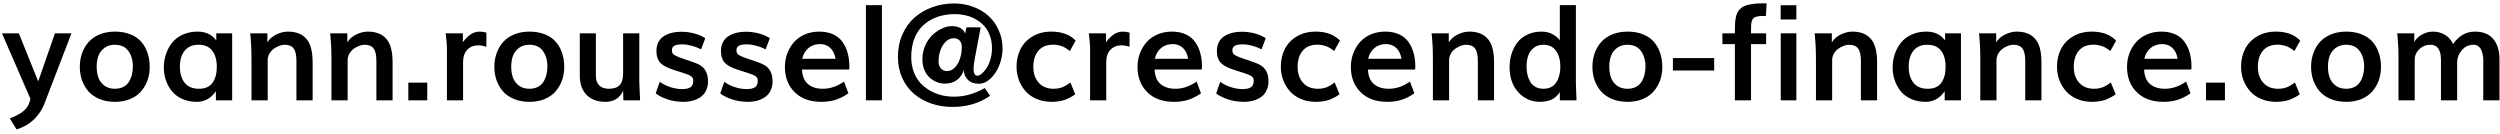
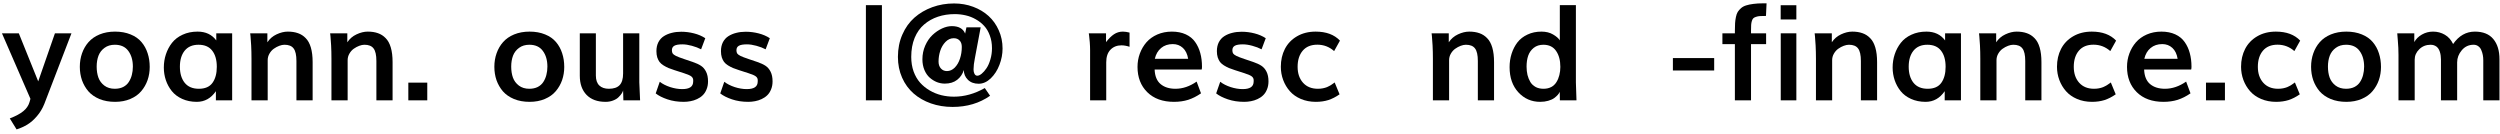
<svg xmlns="http://www.w3.org/2000/svg" width="299" height="16" viewBox="0 0 299 16" fill="none">
  <path d="M1.984 15.477L1.172 14.164C1.896 13.883 2.438 13.591 2.797 13.289C3.161 12.992 3.406 12.633 3.531 12.211L3.641 11.82L0.234 3.984H2.25L4.57 9.734L6.57 3.984H8.547L5.297 12.438C5.073 12.99 4.779 13.477 4.414 13.898C4.049 14.325 3.669 14.659 3.273 14.898C2.878 15.138 2.448 15.331 1.984 15.477Z" fill="black" />
  <path d="M13.766 12.18C13.068 12.18 12.445 12.068 11.898 11.844C11.352 11.615 10.909 11.307 10.57 10.922C10.237 10.531 9.982 10.088 9.805 9.594C9.633 9.094 9.547 8.56 9.547 7.992C9.547 7.414 9.635 6.875 9.812 6.375C9.99 5.87 10.247 5.424 10.586 5.039C10.93 4.648 11.372 4.341 11.914 4.117C12.461 3.893 13.075 3.781 13.758 3.781C14.456 3.781 15.075 3.893 15.617 4.117C16.159 4.336 16.594 4.641 16.922 5.031C17.25 5.417 17.495 5.862 17.656 6.367C17.823 6.867 17.906 7.414 17.906 8.008C17.906 8.565 17.82 9.091 17.648 9.586C17.477 10.075 17.224 10.516 16.891 10.906C16.562 11.297 16.128 11.607 15.586 11.836C15.05 12.065 14.443 12.18 13.766 12.18ZM13.727 10.617C14.107 10.617 14.44 10.547 14.727 10.406C15.013 10.26 15.237 10.062 15.398 9.812C15.565 9.557 15.688 9.276 15.766 8.969C15.849 8.661 15.891 8.328 15.891 7.969C15.891 7.203 15.708 6.576 15.344 6.086C14.984 5.596 14.448 5.352 13.734 5.352C13.25 5.352 12.841 5.474 12.508 5.719C12.175 5.958 11.932 6.271 11.781 6.656C11.635 7.042 11.562 7.479 11.562 7.969C11.562 8.453 11.63 8.888 11.766 9.273C11.906 9.659 12.143 9.979 12.477 10.234C12.815 10.49 13.232 10.617 13.727 10.617Z" fill="black" />
  <path d="M23.781 10.617C24.531 10.617 25.076 10.38 25.414 9.906C25.758 9.427 25.93 8.789 25.93 7.992C25.93 7.174 25.747 6.531 25.383 6.062C25.023 5.589 24.477 5.352 23.742 5.352C23.023 5.352 22.471 5.589 22.086 6.062C21.706 6.536 21.516 7.174 21.516 7.977C21.516 8.779 21.706 9.419 22.086 9.898C22.471 10.378 23.037 10.617 23.781 10.617ZM23.539 12.18C22.888 12.18 22.305 12.062 21.789 11.828C21.273 11.594 20.859 11.281 20.547 10.891C20.234 10.5 19.997 10.065 19.836 9.586C19.674 9.107 19.594 8.604 19.594 8.078C19.594 7.521 19.677 6.992 19.844 6.492C20.01 5.987 20.253 5.531 20.57 5.125C20.893 4.714 21.318 4.388 21.844 4.148C22.37 3.904 22.966 3.781 23.633 3.781C24.602 3.781 25.346 4.133 25.867 4.836V3.984H27.766V12H25.82V10.906C25.237 11.755 24.477 12.18 23.539 12.18Z" fill="black" />
  <path d="M30.078 12V7.039C30.078 6.471 30.065 5.935 30.039 5.43C30.013 4.919 29.987 4.552 29.961 4.328L29.922 3.984H31.977V5.055C32.253 4.638 32.62 4.323 33.078 4.109C33.542 3.891 33.99 3.781 34.422 3.781C34.885 3.781 35.292 3.844 35.641 3.969C35.99 4.089 36.297 4.286 36.562 4.562C36.833 4.833 37.039 5.208 37.18 5.688C37.32 6.167 37.391 6.747 37.391 7.43V12H35.453V7.297C35.453 6.589 35.341 6.089 35.117 5.797C34.898 5.5 34.534 5.352 34.023 5.352C33.836 5.352 33.63 5.393 33.406 5.477C33.182 5.56 32.964 5.677 32.75 5.828C32.542 5.974 32.367 6.169 32.227 6.414C32.086 6.654 32.016 6.917 32.016 7.203V12H30.078Z" fill="black" />
  <path d="M39.641 12V7.039C39.641 6.471 39.628 5.935 39.602 5.43C39.575 4.919 39.55 4.552 39.523 4.328L39.484 3.984H41.539V5.055C41.815 4.638 42.182 4.323 42.641 4.109C43.104 3.891 43.552 3.781 43.984 3.781C44.448 3.781 44.854 3.844 45.203 3.969C45.552 4.089 45.859 4.286 46.125 4.562C46.396 4.833 46.602 5.208 46.742 5.688C46.883 6.167 46.953 6.747 46.953 7.43V12H45.016V7.297C45.016 6.589 44.904 6.089 44.68 5.797C44.461 5.5 44.096 5.352 43.586 5.352C43.398 5.352 43.193 5.393 42.969 5.477C42.745 5.56 42.526 5.677 42.312 5.828C42.104 5.974 41.93 6.169 41.789 6.414C41.648 6.654 41.578 6.917 41.578 7.203V12H39.641Z" fill="black" />
  <path d="M48.836 12V9.883H51.102V12H48.836Z" fill="black" />
-   <path d="M53.453 12V6.016C53.453 5.703 53.44 5.378 53.414 5.039C53.388 4.701 53.362 4.44 53.336 4.258L53.297 3.984H55.359V5.039C55.677 4.622 55.992 4.31 56.305 4.102C56.622 3.888 56.979 3.781 57.375 3.781C57.609 3.781 57.875 3.82 58.172 3.898V5.594C57.823 5.479 57.5 5.422 57.203 5.422C56.667 5.422 56.229 5.596 55.891 5.945C55.552 6.294 55.383 6.799 55.383 7.461V12H53.453Z" fill="black" />
  <path d="M63.344 12.18C62.646 12.18 62.023 12.068 61.477 11.844C60.93 11.615 60.487 11.307 60.148 10.922C59.815 10.531 59.56 10.088 59.383 9.594C59.211 9.094 59.125 8.56 59.125 7.992C59.125 7.414 59.214 6.875 59.391 6.375C59.568 5.87 59.825 5.424 60.164 5.039C60.508 4.648 60.95 4.341 61.492 4.117C62.039 3.893 62.654 3.781 63.336 3.781C64.034 3.781 64.654 3.893 65.195 4.117C65.737 4.336 66.172 4.641 66.5 5.031C66.828 5.417 67.073 5.862 67.234 6.367C67.401 6.867 67.484 7.414 67.484 8.008C67.484 8.565 67.398 9.091 67.227 9.586C67.055 10.075 66.802 10.516 66.469 10.906C66.141 11.297 65.706 11.607 65.164 11.836C64.628 12.065 64.021 12.18 63.344 12.18ZM63.305 10.617C63.685 10.617 64.018 10.547 64.305 10.406C64.591 10.26 64.815 10.062 64.977 9.812C65.143 9.557 65.266 9.276 65.344 8.969C65.427 8.661 65.469 8.328 65.469 7.969C65.469 7.203 65.287 6.576 64.922 6.086C64.562 5.596 64.026 5.352 63.312 5.352C62.828 5.352 62.419 5.474 62.086 5.719C61.753 5.958 61.51 6.271 61.359 6.656C61.214 7.042 61.141 7.479 61.141 7.969C61.141 8.453 61.208 8.888 61.344 9.273C61.484 9.659 61.721 9.979 62.055 10.234C62.393 10.49 62.81 10.617 63.305 10.617Z" fill="black" />
  <path d="M72.422 12.18C71.453 12.18 70.698 11.904 70.156 11.352C69.615 10.794 69.344 10.031 69.344 9.062V3.984H71.266V9.031C71.266 9.562 71.404 9.961 71.68 10.227C71.956 10.487 72.336 10.617 72.82 10.617C73.398 10.617 73.826 10.474 74.102 10.188C74.383 9.896 74.523 9.43 74.523 8.789V3.984H76.461V9.844L76.555 12H74.555L74.523 10.812C74.497 10.927 74.438 11.055 74.344 11.195C74.255 11.331 74.13 11.477 73.969 11.633C73.812 11.789 73.596 11.919 73.32 12.023C73.049 12.128 72.75 12.18 72.422 12.18Z" fill="black" />
  <path d="M81.766 12.18C81.062 12.18 80.417 12.081 79.828 11.883C79.24 11.685 78.771 11.448 78.422 11.172L78.906 9.781C79.234 10.037 79.648 10.247 80.148 10.414C80.648 10.575 81.13 10.656 81.594 10.656C82.026 10.656 82.352 10.583 82.57 10.438C82.794 10.292 82.906 10.055 82.906 9.727V9.586C82.906 9.419 82.841 9.279 82.711 9.164C82.581 9.044 82.281 8.909 81.812 8.758L80.672 8.391C80.38 8.297 80.138 8.211 79.945 8.133C79.753 8.049 79.555 7.945 79.352 7.82C79.154 7.695 78.997 7.56 78.883 7.414C78.773 7.263 78.682 7.081 78.609 6.867C78.542 6.648 78.508 6.398 78.508 6.117C78.508 5.711 78.586 5.354 78.742 5.047C78.904 4.74 79.125 4.497 79.406 4.32C79.688 4.143 80 4.013 80.344 3.93C80.688 3.841 81.065 3.797 81.477 3.797C81.987 3.797 82.497 3.862 83.008 3.992C83.518 4.122 83.966 4.315 84.352 4.57L83.852 5.898C83.539 5.732 83.172 5.591 82.75 5.477C82.333 5.362 81.956 5.305 81.617 5.305C81.174 5.305 80.854 5.359 80.656 5.469C80.458 5.578 80.359 5.758 80.359 6.008C80.359 6.174 80.391 6.305 80.453 6.398C80.516 6.492 80.646 6.589 80.844 6.688C81.042 6.786 81.359 6.909 81.797 7.055L82.836 7.406C83.253 7.547 83.586 7.701 83.836 7.867C84.091 8.034 84.294 8.271 84.445 8.578C84.602 8.885 84.68 9.271 84.68 9.734C84.68 10.088 84.62 10.409 84.5 10.695C84.385 10.982 84.232 11.216 84.039 11.398C83.852 11.581 83.628 11.732 83.367 11.852C83.112 11.971 82.852 12.055 82.586 12.102C82.32 12.154 82.047 12.18 81.766 12.18Z" fill="black" />
  <path d="M89.484 12.18C88.781 12.18 88.135 12.081 87.547 11.883C86.958 11.685 86.49 11.448 86.141 11.172L86.625 9.781C86.953 10.037 87.367 10.247 87.867 10.414C88.367 10.575 88.849 10.656 89.312 10.656C89.745 10.656 90.07 10.583 90.289 10.438C90.513 10.292 90.625 10.055 90.625 9.727V9.586C90.625 9.419 90.56 9.279 90.43 9.164C90.299 9.044 90 8.909 89.531 8.758L88.391 8.391C88.099 8.297 87.857 8.211 87.664 8.133C87.471 8.049 87.273 7.945 87.07 7.82C86.872 7.695 86.716 7.56 86.602 7.414C86.492 7.263 86.401 7.081 86.328 6.867C86.26 6.648 86.227 6.398 86.227 6.117C86.227 5.711 86.305 5.354 86.461 5.047C86.622 4.74 86.844 4.497 87.125 4.32C87.406 4.143 87.719 4.013 88.062 3.93C88.406 3.841 88.784 3.797 89.195 3.797C89.706 3.797 90.216 3.862 90.727 3.992C91.237 4.122 91.685 4.315 92.07 4.57L91.57 5.898C91.258 5.732 90.891 5.591 90.469 5.477C90.052 5.362 89.674 5.305 89.336 5.305C88.893 5.305 88.573 5.359 88.375 5.469C88.177 5.578 88.078 5.758 88.078 6.008C88.078 6.174 88.109 6.305 88.172 6.398C88.234 6.492 88.365 6.589 88.562 6.688C88.76 6.786 89.078 6.909 89.516 7.055L90.555 7.406C90.971 7.547 91.305 7.701 91.555 7.867C91.81 8.034 92.013 8.271 92.164 8.578C92.32 8.885 92.398 9.271 92.398 9.734C92.398 10.088 92.338 10.409 92.219 10.695C92.104 10.982 91.951 11.216 91.758 11.398C91.57 11.581 91.346 11.732 91.086 11.852C90.831 11.971 90.57 12.055 90.305 12.102C90.039 12.154 89.766 12.18 89.484 12.18Z" fill="black" />
-   <path d="M95.945 7.031H99.93C99.836 6.464 99.625 6.029 99.297 5.727C98.969 5.424 98.568 5.273 98.094 5.273C97.537 5.273 97.07 5.43 96.695 5.742C96.32 6.055 96.07 6.484 95.945 7.031ZM98.234 12.18C96.885 12.18 95.82 11.794 95.039 11.023C94.263 10.253 93.875 9.245 93.875 8C93.875 7.438 93.969 6.904 94.156 6.398C94.344 5.893 94.607 5.445 94.945 5.055C95.289 4.664 95.721 4.354 96.242 4.125C96.768 3.896 97.349 3.781 97.984 3.781C98.62 3.781 99.174 3.891 99.648 4.109C100.122 4.328 100.497 4.635 100.773 5.031C101.049 5.422 101.253 5.862 101.383 6.352C101.518 6.841 101.586 7.383 101.586 7.977C101.586 8.128 101.573 8.242 101.547 8.32H95.922C95.953 9.102 96.19 9.68 96.633 10.055C97.081 10.43 97.674 10.617 98.414 10.617C99.279 10.617 100.122 10.331 100.945 9.758L101.469 11.164C100.964 11.513 100.453 11.771 99.938 11.938C99.427 12.099 98.859 12.18 98.234 12.18Z" fill="black" />
  <path d="M103.562 12V0.617H105.477V12H103.562Z" fill="black" />
  <path d="M113.25 8.5C113.599 8.5 113.911 8.362 114.188 8.086C114.464 7.805 114.672 7.448 114.812 7.016C114.958 6.578 115.031 6.112 115.031 5.617C115.031 5.279 114.943 5.021 114.766 4.844C114.594 4.661 114.362 4.57 114.07 4.57C113.695 4.57 113.365 4.719 113.078 5.016C112.797 5.307 112.589 5.661 112.453 6.078C112.318 6.495 112.25 6.924 112.25 7.367C112.25 7.706 112.344 7.979 112.531 8.188C112.719 8.396 112.958 8.5 113.25 8.5ZM113.93 12.789C113.003 12.789 112.138 12.648 111.336 12.367C110.539 12.086 109.849 11.69 109.266 11.18C108.682 10.669 108.224 10.039 107.891 9.289C107.557 8.534 107.391 7.706 107.391 6.805C107.391 5.831 107.568 4.94 107.922 4.133C108.276 3.32 108.758 2.646 109.367 2.109C109.977 1.573 110.688 1.156 111.5 0.859C112.318 0.562 113.188 0.414 114.109 0.414C114.922 0.414 115.682 0.547 116.391 0.812C117.104 1.078 117.719 1.445 118.234 1.914C118.75 2.383 119.156 2.953 119.453 3.625C119.755 4.297 119.906 5.023 119.906 5.805C119.906 6.466 119.781 7.12 119.531 7.766C119.286 8.406 118.94 8.943 118.492 9.375C118.044 9.802 117.562 10.016 117.047 10.016C116.51 10.016 116.081 9.857 115.758 9.539C115.435 9.216 115.273 8.828 115.273 8.375C115.128 8.854 114.862 9.245 114.477 9.547C114.091 9.849 113.596 10 112.992 10C112.674 10 112.359 9.94 112.047 9.82C111.74 9.695 111.456 9.518 111.195 9.289C110.935 9.06 110.724 8.755 110.562 8.375C110.401 7.99 110.32 7.562 110.32 7.094C110.32 6.51 110.432 5.964 110.656 5.453C110.885 4.938 111.174 4.516 111.523 4.188C111.878 3.854 112.258 3.594 112.664 3.406C113.07 3.219 113.461 3.125 113.836 3.125C114.659 3.125 115.19 3.422 115.43 4.016L115.586 3.266H117.289L116.594 6.969C116.49 7.495 116.438 7.922 116.438 8.25V8.359C116.438 8.521 116.474 8.677 116.547 8.828C116.625 8.979 116.737 9.055 116.883 9.055C117.039 9.055 117.214 8.977 117.406 8.82C117.604 8.659 117.794 8.443 117.977 8.172C118.164 7.901 118.32 7.552 118.445 7.125C118.576 6.693 118.641 6.24 118.641 5.766C118.641 5.214 118.555 4.708 118.383 4.25C118.216 3.786 117.99 3.401 117.703 3.094C117.417 2.781 117.081 2.518 116.695 2.305C116.315 2.086 115.914 1.93 115.492 1.836C115.07 1.737 114.635 1.688 114.188 1.688C113.464 1.688 112.792 1.792 112.172 2C111.552 2.208 111.003 2.518 110.523 2.93C110.044 3.336 109.667 3.87 109.391 4.531C109.12 5.193 108.984 5.951 108.984 6.805C108.984 7.435 109.078 8.016 109.266 8.547C109.458 9.073 109.719 9.521 110.047 9.891C110.375 10.255 110.758 10.565 111.195 10.82C111.633 11.075 112.094 11.263 112.578 11.383C113.068 11.503 113.573 11.562 114.094 11.562C115.344 11.562 116.573 11.219 117.781 10.531L118.414 11.453C117.143 12.344 115.648 12.789 113.93 12.789Z" fill="black" />
-   <path d="M125.766 12.18C125.115 12.18 124.518 12.065 123.977 11.836C123.44 11.607 123 11.297 122.656 10.906C122.312 10.516 122.047 10.07 121.859 9.57C121.672 9.065 121.578 8.536 121.578 7.984C121.578 7.193 121.74 6.482 122.062 5.852C122.391 5.216 122.872 4.714 123.508 4.344C124.148 3.969 124.893 3.781 125.742 3.781C127.003 3.781 127.971 4.141 128.648 4.859L127.953 6.109C127.375 5.599 126.706 5.344 125.945 5.344C125.185 5.344 124.602 5.583 124.195 6.062C123.789 6.542 123.586 7.185 123.586 7.992C123.586 8.779 123.802 9.414 124.234 9.898C124.667 10.378 125.258 10.617 126.008 10.617C126.112 10.617 126.216 10.612 126.32 10.602C126.424 10.591 126.518 10.578 126.602 10.562C126.685 10.547 126.771 10.526 126.859 10.5C126.953 10.469 127.031 10.443 127.094 10.422C127.156 10.396 127.227 10.362 127.305 10.32C127.383 10.279 127.443 10.247 127.484 10.227C127.531 10.2 127.589 10.164 127.656 10.117C127.724 10.07 127.768 10.039 127.789 10.023C127.815 10.008 127.857 9.979 127.914 9.938C127.977 9.891 128.01 9.865 128.016 9.859L128.602 11.281C128.154 11.594 127.706 11.823 127.258 11.969C126.81 12.109 126.312 12.18 125.766 12.18Z" fill="black" />
  <path d="M130.375 12V6.016C130.375 5.703 130.362 5.378 130.336 5.039C130.31 4.701 130.284 4.44 130.258 4.258L130.219 3.984H132.281V5.039C132.599 4.622 132.914 4.31 133.227 4.102C133.544 3.888 133.901 3.781 134.297 3.781C134.531 3.781 134.797 3.82 135.094 3.898V5.594C134.745 5.479 134.422 5.422 134.125 5.422C133.589 5.422 133.151 5.596 132.812 5.945C132.474 6.294 132.305 6.799 132.305 7.461V12H130.375Z" fill="black" />
  <path d="M138.117 7.031H142.102C142.008 6.464 141.797 6.029 141.469 5.727C141.141 5.424 140.74 5.273 140.266 5.273C139.708 5.273 139.242 5.43 138.867 5.742C138.492 6.055 138.242 6.484 138.117 7.031ZM140.406 12.18C139.057 12.18 137.992 11.794 137.211 11.023C136.435 10.253 136.047 9.245 136.047 8C136.047 7.438 136.141 6.904 136.328 6.398C136.516 5.893 136.779 5.445 137.117 5.055C137.461 4.664 137.893 4.354 138.414 4.125C138.94 3.896 139.521 3.781 140.156 3.781C140.792 3.781 141.346 3.891 141.82 4.109C142.294 4.328 142.669 4.635 142.945 5.031C143.221 5.422 143.424 5.862 143.555 6.352C143.69 6.841 143.758 7.383 143.758 7.977C143.758 8.128 143.745 8.242 143.719 8.32H138.094C138.125 9.102 138.362 9.68 138.805 10.055C139.253 10.43 139.846 10.617 140.586 10.617C141.451 10.617 142.294 10.331 143.117 9.758L143.641 11.164C143.135 11.513 142.625 11.771 142.109 11.938C141.599 12.099 141.031 12.18 140.406 12.18Z" fill="black" />
  <path d="M148.797 12.18C148.094 12.18 147.448 12.081 146.859 11.883C146.271 11.685 145.802 11.448 145.453 11.172L145.938 9.781C146.266 10.037 146.68 10.247 147.18 10.414C147.68 10.575 148.161 10.656 148.625 10.656C149.057 10.656 149.383 10.583 149.602 10.438C149.826 10.292 149.938 10.055 149.938 9.727V9.586C149.938 9.419 149.872 9.279 149.742 9.164C149.612 9.044 149.312 8.909 148.844 8.758L147.703 8.391C147.411 8.297 147.169 8.211 146.977 8.133C146.784 8.049 146.586 7.945 146.383 7.82C146.185 7.695 146.029 7.56 145.914 7.414C145.805 7.263 145.714 7.081 145.641 6.867C145.573 6.648 145.539 6.398 145.539 6.117C145.539 5.711 145.617 5.354 145.773 5.047C145.935 4.74 146.156 4.497 146.438 4.32C146.719 4.143 147.031 4.013 147.375 3.93C147.719 3.841 148.096 3.797 148.508 3.797C149.018 3.797 149.529 3.862 150.039 3.992C150.549 4.122 150.997 4.315 151.383 4.57L150.883 5.898C150.57 5.732 150.203 5.591 149.781 5.477C149.365 5.362 148.987 5.305 148.648 5.305C148.206 5.305 147.885 5.359 147.688 5.469C147.49 5.578 147.391 5.758 147.391 6.008C147.391 6.174 147.422 6.305 147.484 6.398C147.547 6.492 147.677 6.589 147.875 6.688C148.073 6.786 148.391 6.909 148.828 7.055L149.867 7.406C150.284 7.547 150.617 7.701 150.867 7.867C151.122 8.034 151.326 8.271 151.477 8.578C151.633 8.885 151.711 9.271 151.711 9.734C151.711 10.088 151.651 10.409 151.531 10.695C151.417 10.982 151.263 11.216 151.07 11.398C150.883 11.581 150.659 11.732 150.398 11.852C150.143 11.971 149.883 12.055 149.617 12.102C149.352 12.154 149.078 12.18 148.797 12.18Z" fill="black" />
  <path d="M157.375 12.18C156.724 12.18 156.128 12.065 155.586 11.836C155.049 11.607 154.609 11.297 154.266 10.906C153.922 10.516 153.656 10.07 153.469 9.57C153.281 9.065 153.188 8.536 153.188 7.984C153.188 7.193 153.349 6.482 153.672 5.852C154 5.216 154.482 4.714 155.117 4.344C155.758 3.969 156.503 3.781 157.352 3.781C158.612 3.781 159.581 4.141 160.258 4.859L159.562 6.109C158.984 5.599 158.315 5.344 157.555 5.344C156.794 5.344 156.211 5.583 155.805 6.062C155.398 6.542 155.195 7.185 155.195 7.992C155.195 8.779 155.411 9.414 155.844 9.898C156.276 10.378 156.867 10.617 157.617 10.617C157.721 10.617 157.826 10.612 157.93 10.602C158.034 10.591 158.128 10.578 158.211 10.562C158.294 10.547 158.38 10.526 158.469 10.5C158.562 10.469 158.641 10.443 158.703 10.422C158.766 10.396 158.836 10.362 158.914 10.32C158.992 10.279 159.052 10.247 159.094 10.227C159.141 10.2 159.198 10.164 159.266 10.117C159.333 10.07 159.378 10.039 159.398 10.023C159.424 10.008 159.466 9.979 159.523 9.938C159.586 9.891 159.62 9.865 159.625 9.859L160.211 11.281C159.763 11.594 159.315 11.823 158.867 11.969C158.419 12.109 157.922 12.18 157.375 12.18Z" fill="black" />
-   <path d="M163.633 7.031H167.617C167.523 6.464 167.312 6.029 166.984 5.727C166.656 5.424 166.255 5.273 165.781 5.273C165.224 5.273 164.758 5.43 164.383 5.742C164.008 6.055 163.758 6.484 163.633 7.031ZM165.922 12.18C164.573 12.18 163.508 11.794 162.727 11.023C161.951 10.253 161.562 9.245 161.562 8C161.562 7.438 161.656 6.904 161.844 6.398C162.031 5.893 162.294 5.445 162.633 5.055C162.977 4.664 163.409 4.354 163.93 4.125C164.456 3.896 165.036 3.781 165.672 3.781C166.307 3.781 166.862 3.891 167.336 4.109C167.81 4.328 168.185 4.635 168.461 5.031C168.737 5.422 168.94 5.862 169.07 6.352C169.206 6.841 169.273 7.383 169.273 7.977C169.273 8.128 169.26 8.242 169.234 8.32H163.609C163.641 9.102 163.878 9.68 164.32 10.055C164.768 10.43 165.362 10.617 166.102 10.617C166.966 10.617 167.81 10.331 168.633 9.758L169.156 11.164C168.651 11.513 168.141 11.771 167.625 11.938C167.115 12.099 166.547 12.18 165.922 12.18Z" fill="black" />
  <path d="M171.375 12V7.039C171.375 6.471 171.362 5.935 171.336 5.43C171.31 4.919 171.284 4.552 171.258 4.328L171.219 3.984H173.273V5.055C173.549 4.638 173.917 4.323 174.375 4.109C174.839 3.891 175.286 3.781 175.719 3.781C176.182 3.781 176.589 3.844 176.938 3.969C177.286 4.089 177.594 4.286 177.859 4.562C178.13 4.833 178.336 5.208 178.477 5.688C178.617 6.167 178.688 6.747 178.688 7.43V12H176.75V7.297C176.75 6.589 176.638 6.089 176.414 5.797C176.195 5.5 175.831 5.352 175.32 5.352C175.133 5.352 174.927 5.393 174.703 5.477C174.479 5.56 174.26 5.677 174.047 5.828C173.839 5.974 173.664 6.169 173.523 6.414C173.383 6.654 173.312 6.917 173.312 7.203V12H171.375Z" fill="black" />
  <path d="M184.602 10.617C184.956 10.617 185.266 10.547 185.531 10.406C185.797 10.26 186.005 10.062 186.156 9.812C186.312 9.557 186.427 9.279 186.5 8.977C186.578 8.674 186.617 8.349 186.617 8C186.617 7.219 186.448 6.583 186.109 6.094C185.771 5.599 185.263 5.352 184.586 5.352C184.133 5.352 183.75 5.474 183.438 5.719C183.13 5.964 182.909 6.276 182.773 6.656C182.643 7.036 182.578 7.474 182.578 7.969C182.578 8.328 182.615 8.661 182.688 8.969C182.766 9.276 182.88 9.557 183.031 9.812C183.188 10.062 183.398 10.26 183.664 10.406C183.935 10.547 184.247 10.617 184.602 10.617ZM184.203 12.18C183.167 12.18 182.297 11.8 181.594 11.039C180.896 10.279 180.547 9.276 180.547 8.031C180.547 7.464 180.628 6.927 180.789 6.422C180.951 5.917 181.182 5.466 181.484 5.07C181.792 4.674 182.193 4.362 182.688 4.133C183.182 3.898 183.737 3.781 184.352 3.781C184.904 3.781 185.37 3.896 185.75 4.125C186.135 4.349 186.404 4.583 186.555 4.828V0.617H188.477V9.859C188.477 9.891 188.5 10.604 188.547 12H186.562L186.547 10.977C186.5 11.096 186.422 11.219 186.312 11.344C186.203 11.469 186.057 11.599 185.875 11.734C185.693 11.865 185.456 11.971 185.164 12.055C184.872 12.138 184.552 12.18 184.203 12.18Z" fill="black" />
-   <path d="M194.672 12.18C193.974 12.18 193.352 12.068 192.805 11.844C192.258 11.615 191.815 11.307 191.477 10.922C191.143 10.531 190.888 10.088 190.711 9.594C190.539 9.094 190.453 8.56 190.453 7.992C190.453 7.414 190.542 6.875 190.719 6.375C190.896 5.87 191.154 5.424 191.492 5.039C191.836 4.648 192.279 4.341 192.82 4.117C193.367 3.893 193.982 3.781 194.664 3.781C195.362 3.781 195.982 3.893 196.523 4.117C197.065 4.336 197.5 4.641 197.828 5.031C198.156 5.417 198.401 5.862 198.562 6.367C198.729 6.867 198.812 7.414 198.812 8.008C198.812 8.565 198.727 9.091 198.555 9.586C198.383 10.075 198.13 10.516 197.797 10.906C197.469 11.297 197.034 11.607 196.492 11.836C195.956 12.065 195.349 12.18 194.672 12.18ZM194.633 10.617C195.013 10.617 195.346 10.547 195.633 10.406C195.919 10.26 196.143 10.062 196.305 9.812C196.471 9.557 196.594 9.276 196.672 8.969C196.755 8.661 196.797 8.328 196.797 7.969C196.797 7.203 196.615 6.576 196.25 6.086C195.891 5.596 195.354 5.352 194.641 5.352C194.156 5.352 193.747 5.474 193.414 5.719C193.081 5.958 192.839 6.271 192.688 6.656C192.542 7.042 192.469 7.479 192.469 7.969C192.469 8.453 192.536 8.888 192.672 9.273C192.812 9.659 193.049 9.979 193.383 10.234C193.721 10.49 194.138 10.617 194.633 10.617Z" fill="black" />
  <path d="M200.078 8.43V6.945H205.016V8.43H200.078Z" fill="black" />
  <path d="M207.492 12V5.281H206V3.984H207.492V3.672C207.492 3.307 207.5 3.005 207.516 2.766C207.531 2.526 207.565 2.281 207.617 2.031C207.669 1.776 207.742 1.573 207.836 1.422C207.935 1.266 208.065 1.117 208.227 0.977C208.393 0.831 208.596 0.721 208.836 0.648C209.076 0.57 209.362 0.51 209.695 0.469C210.034 0.422 210.424 0.398 210.867 0.398H211.281L211.211 1.906C210.914 1.906 210.677 1.911 210.5 1.922C210.328 1.932 210.167 1.964 210.016 2.016C209.87 2.062 209.763 2.12 209.695 2.188C209.628 2.25 209.57 2.357 209.523 2.508C209.477 2.654 209.448 2.81 209.438 2.977C209.427 3.138 209.422 3.362 209.422 3.648V3.984H211.227V5.281H209.422V12H207.492Z" fill="black" />
  <path d="M212.969 2.328V0.625H214.844V2.328H212.969ZM212.977 12V3.984H214.844V12H212.977Z" fill="black" />
  <path d="M217.188 12V7.039C217.188 6.471 217.174 5.935 217.148 5.43C217.122 4.919 217.096 4.552 217.07 4.328L217.031 3.984H219.086V5.055C219.362 4.638 219.729 4.323 220.188 4.109C220.651 3.891 221.099 3.781 221.531 3.781C221.995 3.781 222.401 3.844 222.75 3.969C223.099 4.089 223.406 4.286 223.672 4.562C223.943 4.833 224.148 5.208 224.289 5.688C224.43 6.167 224.5 6.747 224.5 7.43V12H222.562V7.297C222.562 6.589 222.451 6.089 222.227 5.797C222.008 5.5 221.643 5.352 221.133 5.352C220.945 5.352 220.74 5.393 220.516 5.477C220.292 5.56 220.073 5.677 219.859 5.828C219.651 5.974 219.477 6.169 219.336 6.414C219.195 6.654 219.125 6.917 219.125 7.203V12H217.188Z" fill="black" />
  <path d="M230.547 10.617C231.297 10.617 231.841 10.38 232.18 9.906C232.523 9.427 232.695 8.789 232.695 7.992C232.695 7.174 232.513 6.531 232.148 6.062C231.789 5.589 231.242 5.352 230.508 5.352C229.789 5.352 229.237 5.589 228.852 6.062C228.471 6.536 228.281 7.174 228.281 7.977C228.281 8.779 228.471 9.419 228.852 9.898C229.237 10.378 229.802 10.617 230.547 10.617ZM230.305 12.18C229.654 12.18 229.07 12.062 228.555 11.828C228.039 11.594 227.625 11.281 227.312 10.891C227 10.5 226.763 10.065 226.602 9.586C226.44 9.107 226.359 8.604 226.359 8.078C226.359 7.521 226.443 6.992 226.609 6.492C226.776 5.987 227.018 5.531 227.336 5.125C227.659 4.714 228.083 4.388 228.609 4.148C229.135 3.904 229.732 3.781 230.398 3.781C231.367 3.781 232.112 4.133 232.633 4.836V3.984H234.531V12H232.586V10.906C232.003 11.755 231.242 12.18 230.305 12.18Z" fill="black" />
  <path d="M236.844 12V7.039C236.844 6.471 236.831 5.935 236.805 5.43C236.779 4.919 236.753 4.552 236.727 4.328L236.688 3.984H238.742V5.055C239.018 4.638 239.385 4.323 239.844 4.109C240.307 3.891 240.755 3.781 241.188 3.781C241.651 3.781 242.057 3.844 242.406 3.969C242.755 4.089 243.062 4.286 243.328 4.562C243.599 4.833 243.805 5.208 243.945 5.688C244.086 6.167 244.156 6.747 244.156 7.43V12H242.219V7.297C242.219 6.589 242.107 6.089 241.883 5.797C241.664 5.5 241.299 5.352 240.789 5.352C240.602 5.352 240.396 5.393 240.172 5.477C239.948 5.56 239.729 5.677 239.516 5.828C239.307 5.974 239.133 6.169 238.992 6.414C238.852 6.654 238.781 6.917 238.781 7.203V12H236.844Z" fill="black" />
  <path d="M250.203 12.18C249.552 12.18 248.956 12.065 248.414 11.836C247.878 11.607 247.438 11.297 247.094 10.906C246.75 10.516 246.484 10.07 246.297 9.57C246.109 9.065 246.016 8.536 246.016 7.984C246.016 7.193 246.177 6.482 246.5 5.852C246.828 5.216 247.31 4.714 247.945 4.344C248.586 3.969 249.331 3.781 250.18 3.781C251.44 3.781 252.409 4.141 253.086 4.859L252.391 6.109C251.812 5.599 251.143 5.344 250.383 5.344C249.622 5.344 249.039 5.583 248.633 6.062C248.227 6.542 248.023 7.185 248.023 7.992C248.023 8.779 248.24 9.414 248.672 9.898C249.104 10.378 249.695 10.617 250.445 10.617C250.549 10.617 250.654 10.612 250.758 10.602C250.862 10.591 250.956 10.578 251.039 10.562C251.122 10.547 251.208 10.526 251.297 10.5C251.391 10.469 251.469 10.443 251.531 10.422C251.594 10.396 251.664 10.362 251.742 10.32C251.82 10.279 251.88 10.247 251.922 10.227C251.969 10.2 252.026 10.164 252.094 10.117C252.161 10.07 252.206 10.039 252.227 10.023C252.253 10.008 252.294 9.979 252.352 9.938C252.414 9.891 252.448 9.865 252.453 9.859L253.039 11.281C252.591 11.594 252.143 11.823 251.695 11.969C251.247 12.109 250.75 12.18 250.203 12.18Z" fill="black" />
  <path d="M256.461 7.031H260.445C260.352 6.464 260.141 6.029 259.812 5.727C259.484 5.424 259.083 5.273 258.609 5.273C258.052 5.273 257.586 5.43 257.211 5.742C256.836 6.055 256.586 6.484 256.461 7.031ZM258.75 12.18C257.401 12.18 256.336 11.794 255.555 11.023C254.779 10.253 254.391 9.245 254.391 8C254.391 7.438 254.484 6.904 254.672 6.398C254.859 5.893 255.122 5.445 255.461 5.055C255.805 4.664 256.237 4.354 256.758 4.125C257.284 3.896 257.865 3.781 258.5 3.781C259.135 3.781 259.69 3.891 260.164 4.109C260.638 4.328 261.013 4.635 261.289 5.031C261.565 5.422 261.768 5.862 261.898 6.352C262.034 6.841 262.102 7.383 262.102 7.977C262.102 8.128 262.089 8.242 262.062 8.32H256.438C256.469 9.102 256.706 9.68 257.148 10.055C257.596 10.43 258.19 10.617 258.93 10.617C259.794 10.617 260.638 10.331 261.461 9.758L261.984 11.164C261.479 11.513 260.969 11.771 260.453 11.938C259.943 12.099 259.375 12.18 258.75 12.18Z" fill="black" />
  <path d="M263.836 12V9.883H266.102V12H263.836Z" fill="black" />
  <path d="M272.219 12.18C271.568 12.18 270.971 12.065 270.43 11.836C269.893 11.607 269.453 11.297 269.109 10.906C268.766 10.516 268.5 10.07 268.312 9.57C268.125 9.065 268.031 8.536 268.031 7.984C268.031 7.193 268.193 6.482 268.516 5.852C268.844 5.216 269.326 4.714 269.961 4.344C270.602 3.969 271.346 3.781 272.195 3.781C273.456 3.781 274.424 4.141 275.102 4.859L274.406 6.109C273.828 5.599 273.159 5.344 272.398 5.344C271.638 5.344 271.055 5.583 270.648 6.062C270.242 6.542 270.039 7.185 270.039 7.992C270.039 8.779 270.255 9.414 270.688 9.898C271.12 10.378 271.711 10.617 272.461 10.617C272.565 10.617 272.669 10.612 272.773 10.602C272.878 10.591 272.971 10.578 273.055 10.562C273.138 10.547 273.224 10.526 273.312 10.5C273.406 10.469 273.484 10.443 273.547 10.422C273.609 10.396 273.68 10.362 273.758 10.32C273.836 10.279 273.896 10.247 273.938 10.227C273.984 10.2 274.042 10.164 274.109 10.117C274.177 10.07 274.221 10.039 274.242 10.023C274.268 10.008 274.31 9.979 274.367 9.938C274.43 9.891 274.464 9.865 274.469 9.859L275.055 11.281C274.607 11.594 274.159 11.823 273.711 11.969C273.263 12.109 272.766 12.18 272.219 12.18Z" fill="black" />
  <path d="M280.625 12.18C279.927 12.18 279.305 12.068 278.758 11.844C278.211 11.615 277.768 11.307 277.43 10.922C277.096 10.531 276.841 10.088 276.664 9.594C276.492 9.094 276.406 8.56 276.406 7.992C276.406 7.414 276.495 6.875 276.672 6.375C276.849 5.87 277.107 5.424 277.445 5.039C277.789 4.648 278.232 4.341 278.773 4.117C279.32 3.893 279.935 3.781 280.617 3.781C281.315 3.781 281.935 3.893 282.477 4.117C283.018 4.336 283.453 4.641 283.781 5.031C284.109 5.417 284.354 5.862 284.516 6.367C284.682 6.867 284.766 7.414 284.766 8.008C284.766 8.565 284.68 9.091 284.508 9.586C284.336 10.075 284.083 10.516 283.75 10.906C283.422 11.297 282.987 11.607 282.445 11.836C281.909 12.065 281.302 12.18 280.625 12.18ZM280.586 10.617C280.966 10.617 281.299 10.547 281.586 10.406C281.872 10.26 282.096 10.062 282.258 9.812C282.424 9.557 282.547 9.276 282.625 8.969C282.708 8.661 282.75 8.328 282.75 7.969C282.75 7.203 282.568 6.576 282.203 6.086C281.844 5.596 281.307 5.352 280.594 5.352C280.109 5.352 279.701 5.474 279.367 5.719C279.034 5.958 278.792 6.271 278.641 6.656C278.495 7.042 278.422 7.479 278.422 7.969C278.422 8.453 278.49 8.888 278.625 9.273C278.766 9.659 279.003 9.979 279.336 10.234C279.674 10.49 280.091 10.617 280.586 10.617Z" fill="black" />
  <path d="M286.859 12V6.562C286.859 6.01 286.833 5.443 286.781 4.859L286.711 3.984H288.75V5.031C288.948 4.667 289.25 4.367 289.656 4.133C290.068 3.898 290.513 3.781 290.992 3.781C291.508 3.781 291.979 3.906 292.406 4.156C292.833 4.406 293.161 4.776 293.391 5.266C294.078 4.276 294.945 3.781 295.992 3.781C296.971 3.781 297.706 4.076 298.195 4.664C298.69 5.253 298.938 6.06 298.938 7.086V12H297V7.203C297 6.99 296.982 6.784 296.945 6.586C296.909 6.388 296.849 6.193 296.766 6C296.688 5.802 296.568 5.646 296.406 5.531C296.25 5.411 296.062 5.352 295.844 5.352C295.271 5.352 294.799 5.57 294.43 6.008C294.06 6.445 293.875 6.93 293.875 7.461V12H291.938V7.102C291.938 6.945 291.927 6.797 291.906 6.656C291.891 6.51 291.857 6.357 291.805 6.195C291.753 6.029 291.682 5.885 291.594 5.766C291.51 5.646 291.391 5.547 291.234 5.469C291.083 5.391 290.909 5.352 290.711 5.352C290.164 5.352 289.708 5.531 289.344 5.891C288.979 6.245 288.797 6.659 288.797 7.133V12H286.859Z" fill="black" />
</svg>